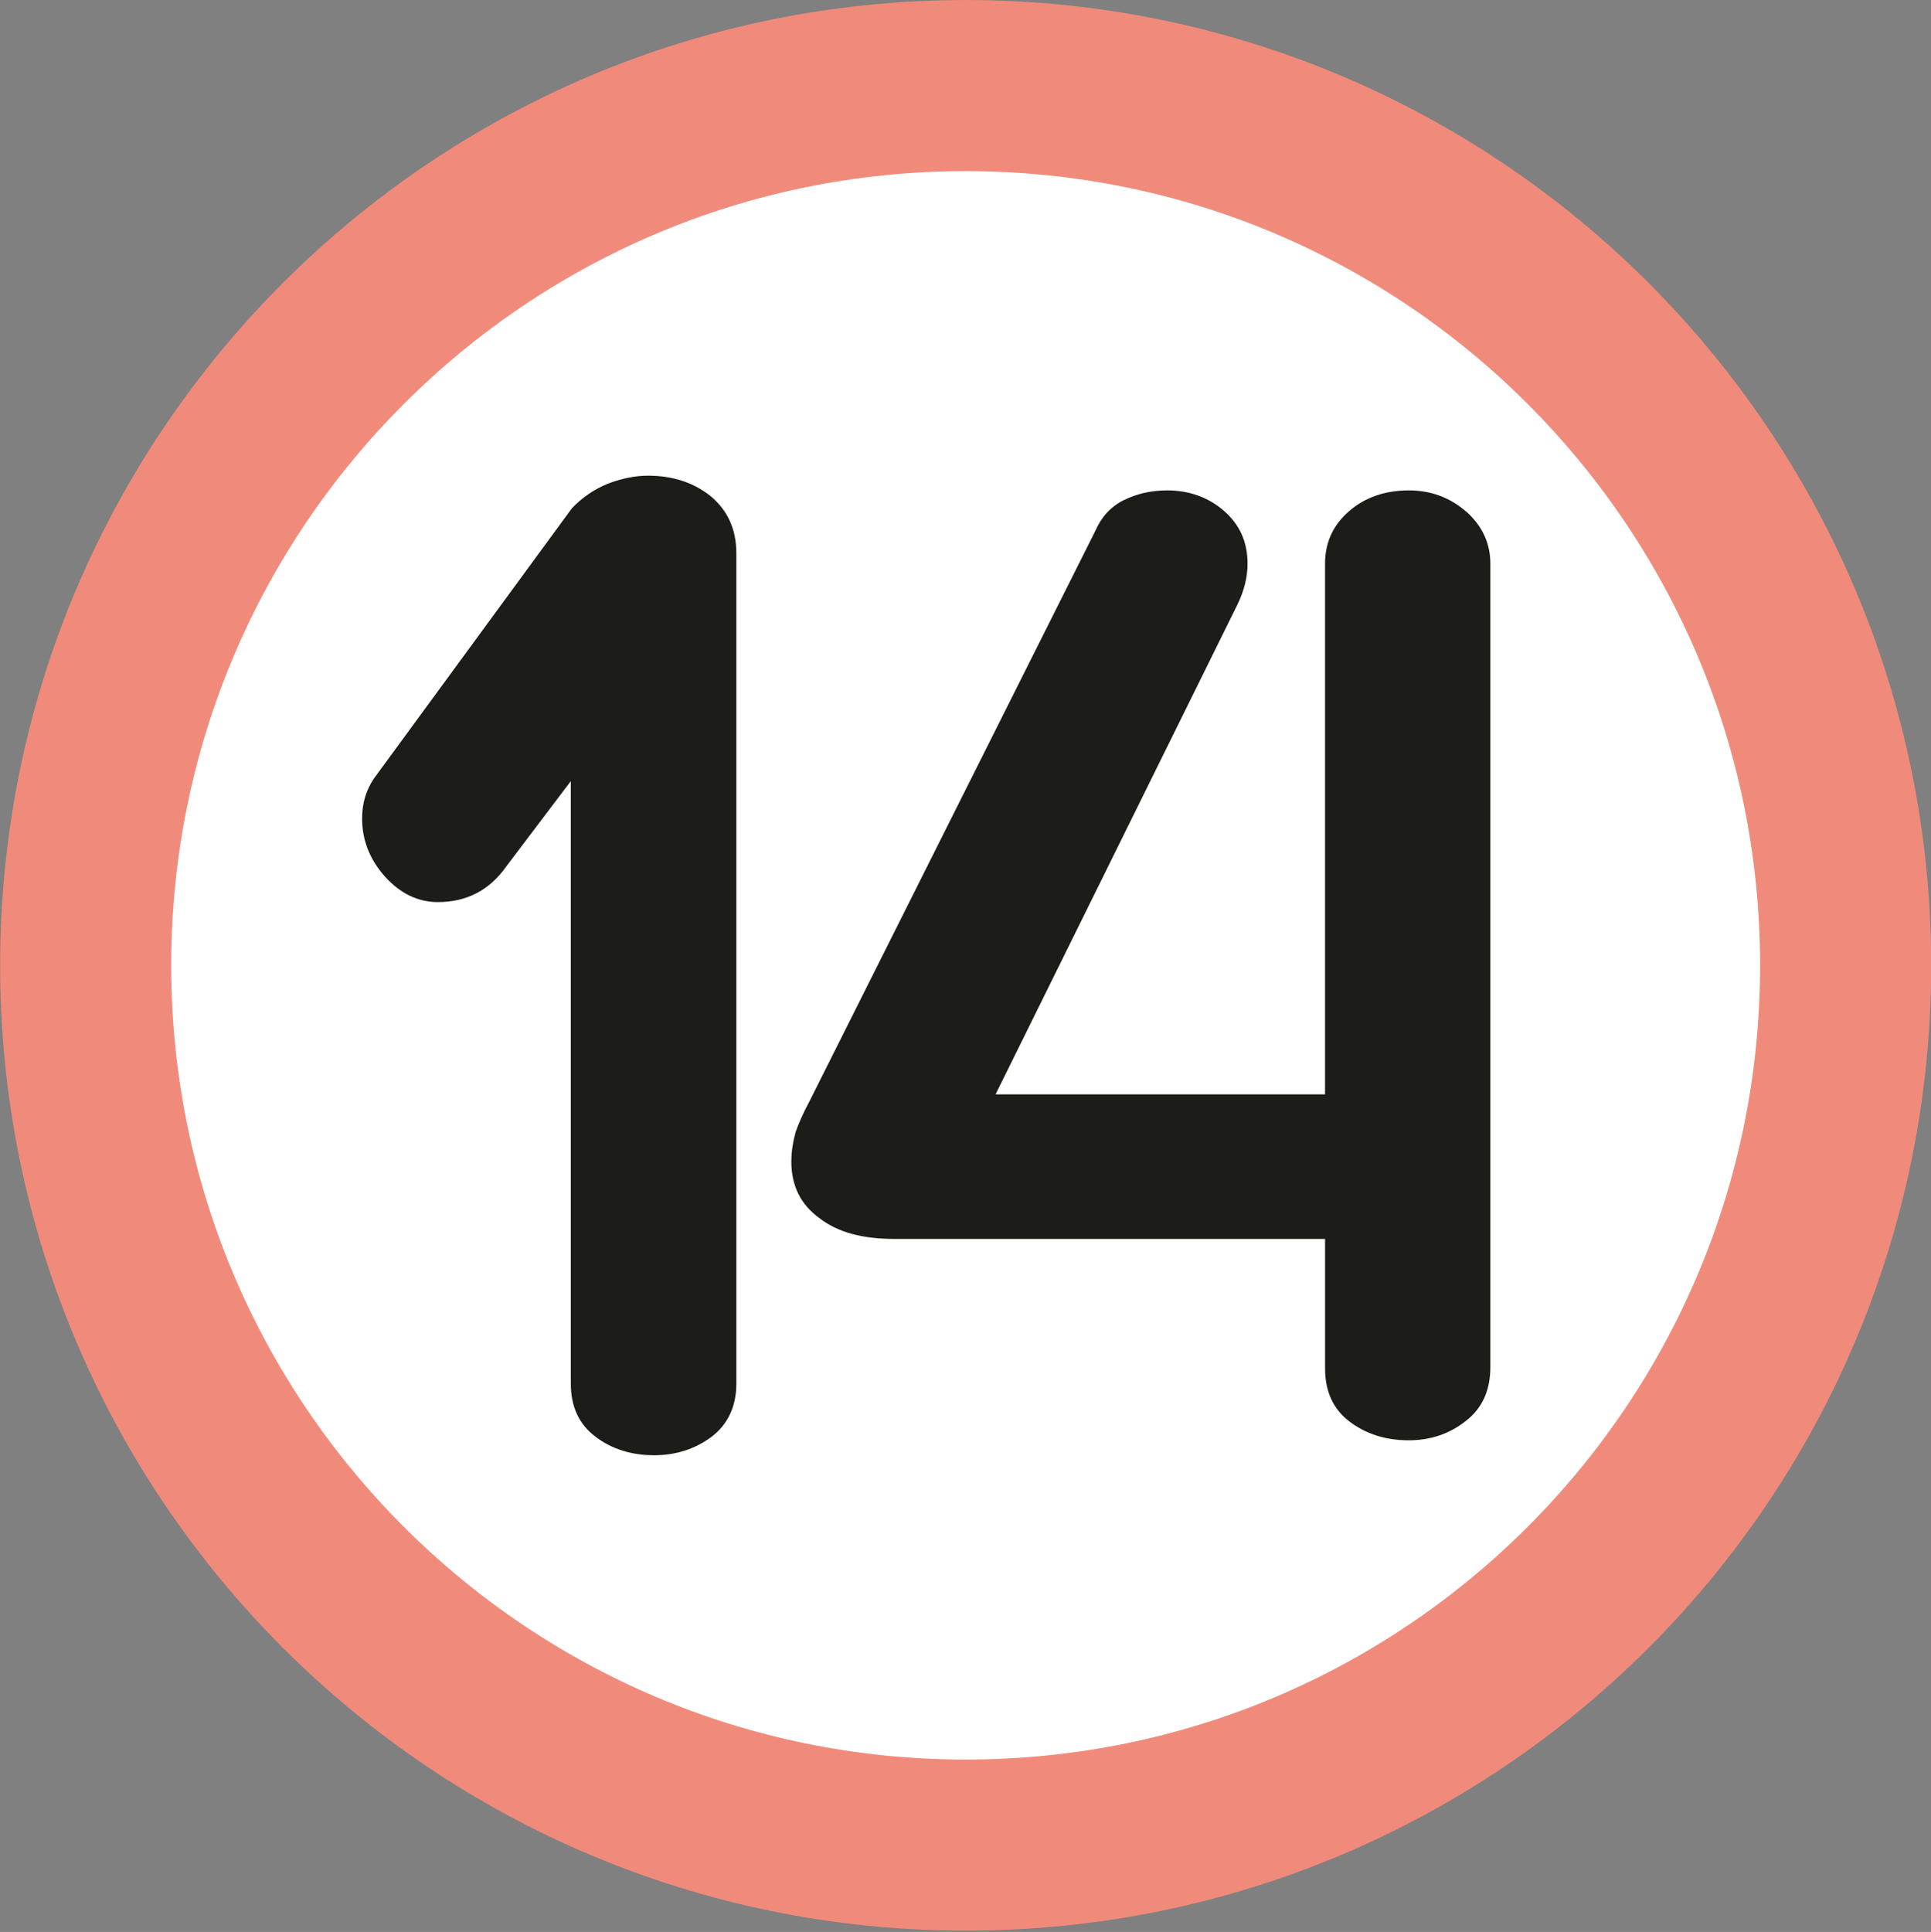
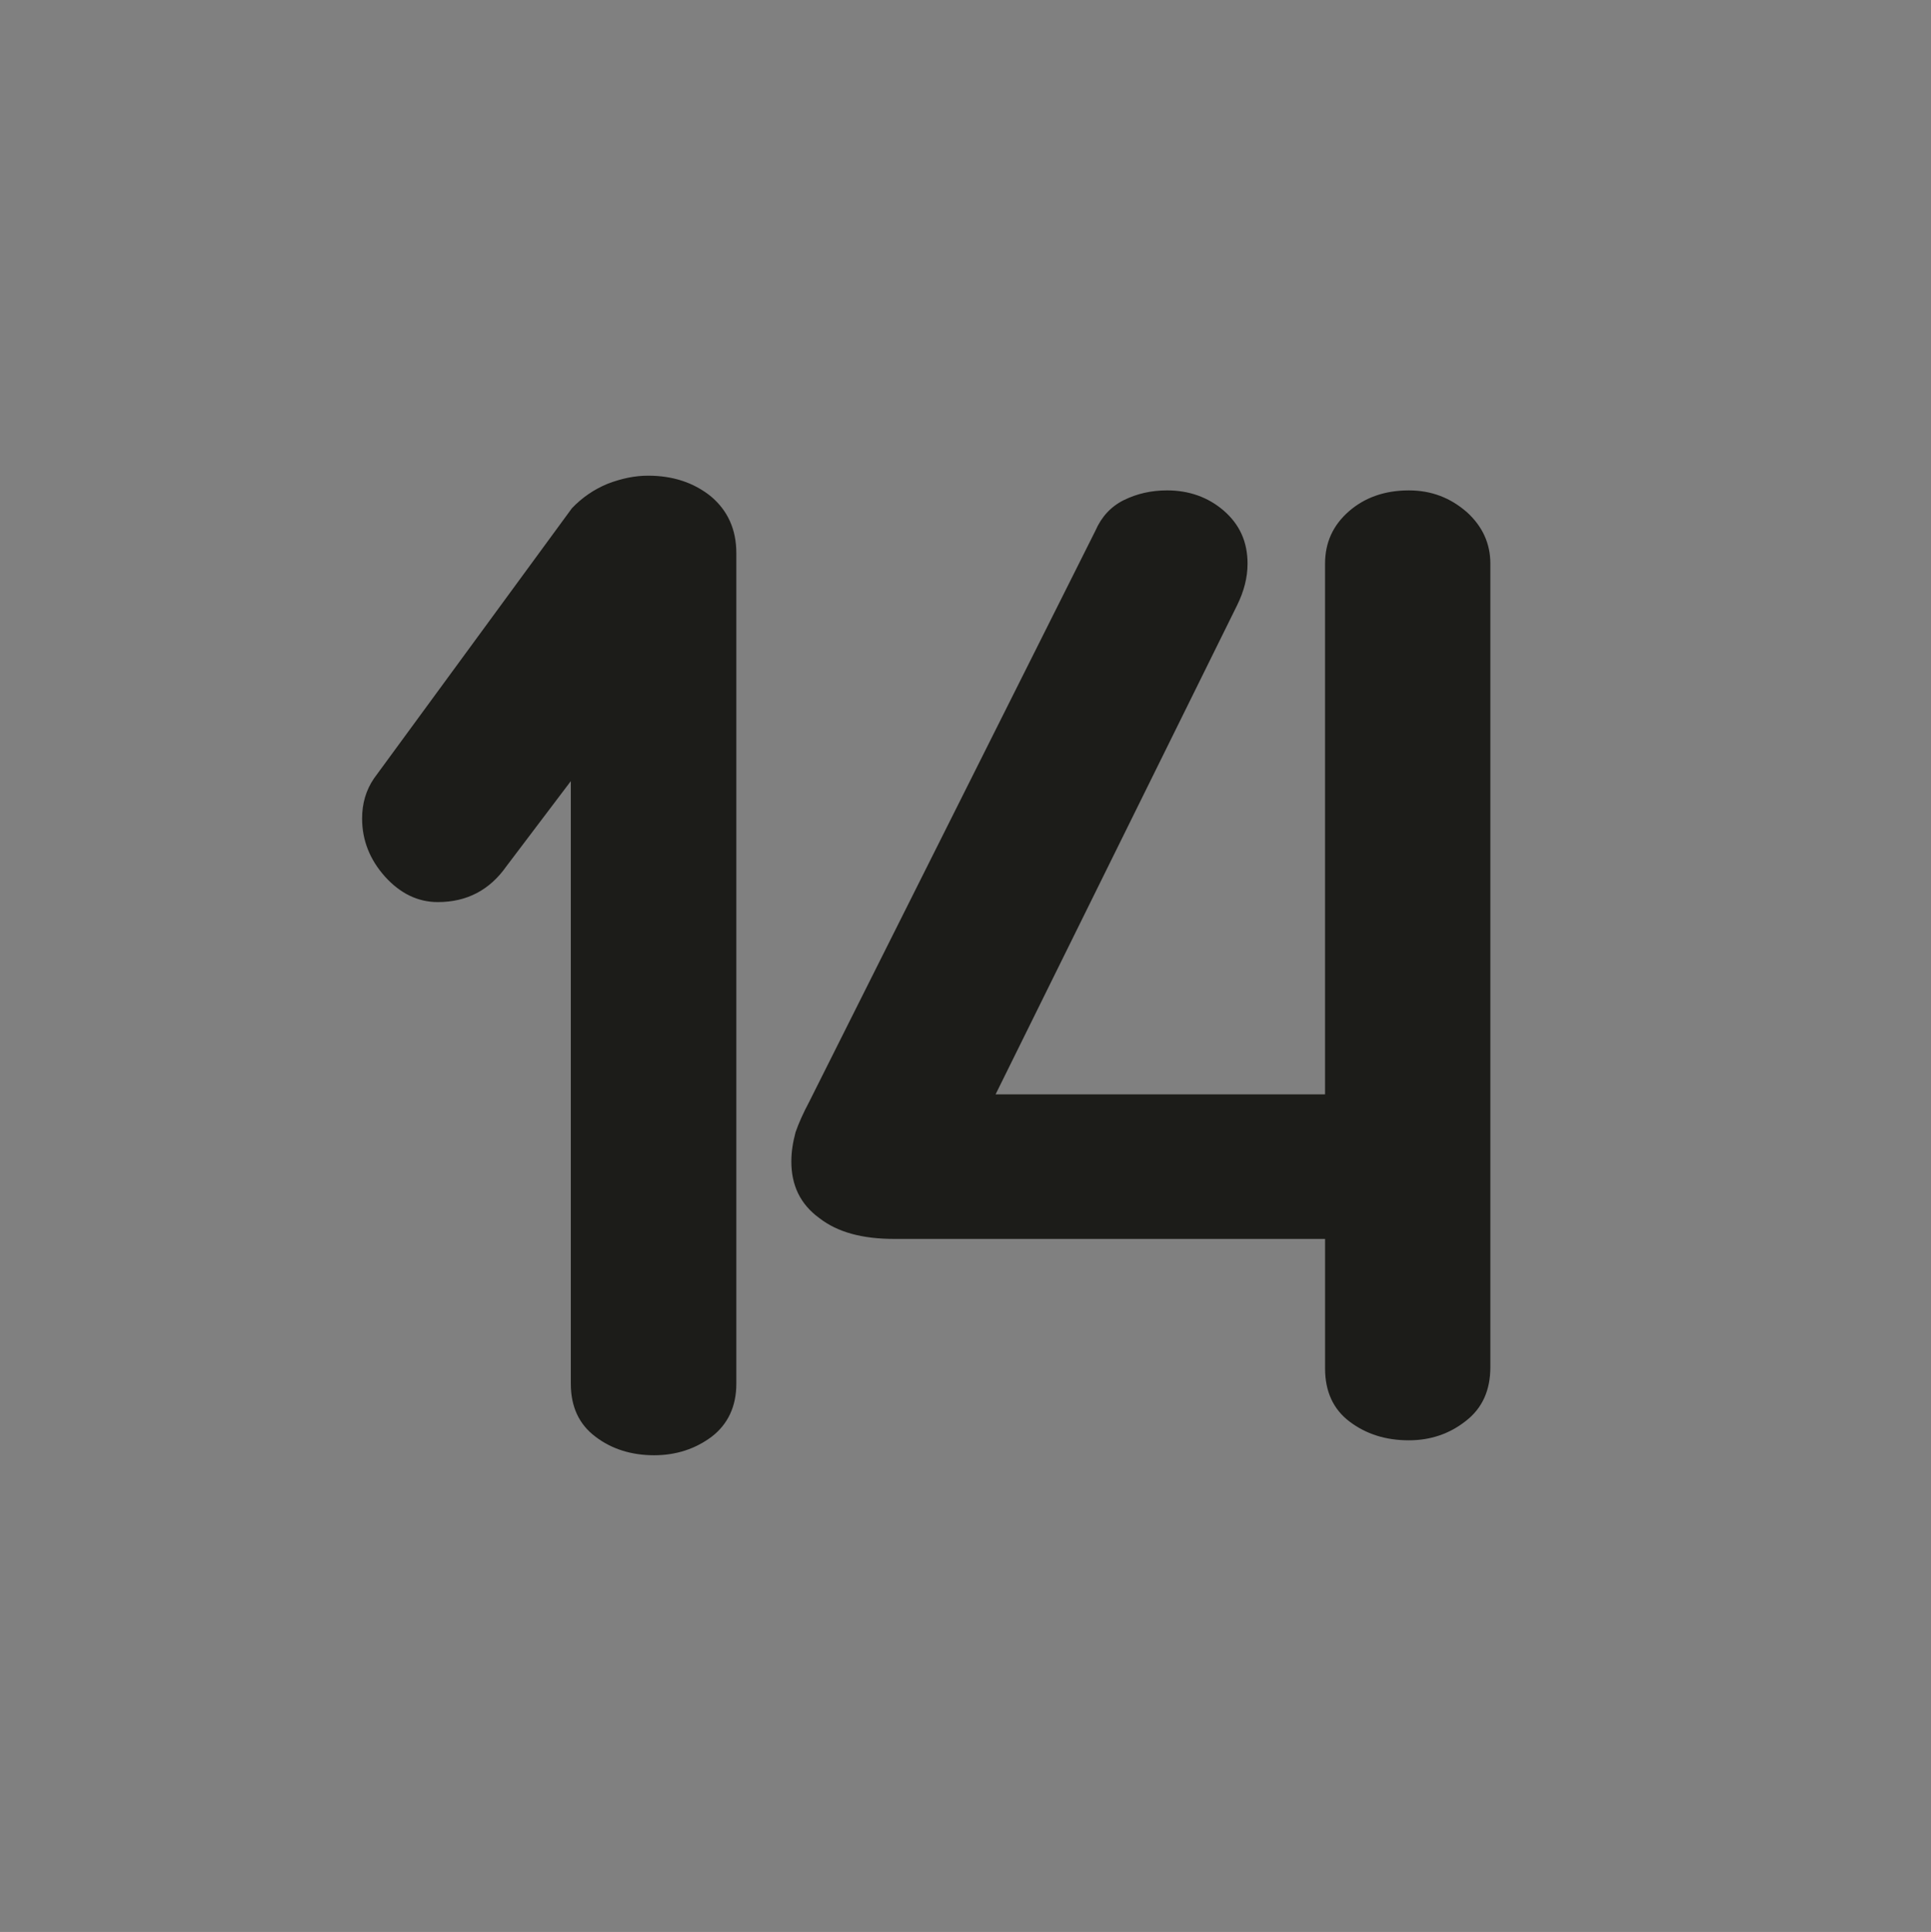
<svg xmlns="http://www.w3.org/2000/svg" xmlns:ns1="http://sodipodi.sourceforge.net/DTD/sodipodi-0.dtd" xmlns:ns2="http://www.inkscape.org/namespaces/inkscape" width="211.563mm" height="211.644mm" viewBox="0 0 211.563 211.644" version="1.1" id="svg5" ns1:docname="4911.svg" ns2:version="1.1.1 (3bf5ae0d25, 2021-09-20)">
  <rect x="0" y="0" width="211.563" height="211.644" fill="#808080" stroke="none" />
  <ns1:namedview id="namedview16" pagecolor="#ffffff" bordercolor="#666666" borderopacity="1.0" ns2:pageshadow="2" ns2:pageopacity="0.0" ns2:pagecheckerboard="0" ns2:document-units="mm" showgrid="false" ns2:zoom="0.35355339" ns2:cx="-60.811183" ns2:cy="530.33008" ns2:window-width="1920" ns2:window-height="1017" ns2:window-x="-8" ns2:window-y="-8" ns2:window-maximized="1" ns2:current-layer="svg5" />
  <defs id="defs2">
    <clipPath id="clip963">
      <path d="M 9.781,7.648 H 54.004 V 51.879 H 9.781 Z m 0,0" id="path6367" />
    </clipPath>
    <clipPath id="clip841">
      <path d="m 581.457,361.875 h 10.203 v 10.207 h -10.203 z m 0,0" id="path6001" />
    </clipPath>
    <clipPath id="clip840">
      <path d="m 518.75,356.773 h 10.203 v 10.207 H 518.75 Z m 0,0" id="path5998" />
    </clipPath>
    <clipPath id="clip828">
      <path d="m 218.707,395.801 h 10.203 v 10.207 h -10.203 z m 0,0" id="path5962" />
    </clipPath>
  </defs>
-   <path style="fill:#ffffff;fill-opacity:1;fill-rule:nonzero;stroke:#f08a7a;stroke-width:18.743;stroke-linecap:butt;stroke-linejoin:miter;stroke-miterlimit:10;stroke-opacity:1" d="m 202.212,105.752 c 0,53.252 -43.149,96.377 -96.401,96.377 -53.228,0 -96.426,-43.124 -96.426,-96.377 0,-53.228 43.197,-96.377 96.426,-96.377 53.252,0 96.401,43.149 96.401,96.377" id="path8514" />
  <path style="fill:#1c1c19;fill-opacity:1;fill-rule:nonzero;stroke:none;stroke-width:6.248" d="m 66.591,52.988 c 1.562,-0.588 2.978,-0.878 4.418,-0.878 2.709,0 5.003,0.756 6.882,2.27 1.831,1.537 2.782,3.612 2.782,6.199 v 91.008 c 0,2.49 -0.926,4.442 -2.709,5.808 -1.806,1.342 -3.905,2.026 -6.297,2.026 -2.489,0 -4.662,-0.684 -6.418,-2.026 -1.831,-1.367 -2.709,-3.319 -2.709,-5.808 V 85.57 l -7.053,9.323 c -1.831,2.612 -4.344,3.929 -7.517,3.929 -2.172,0 -4.1,-0.926 -5.784,-2.782 -1.659,-1.855 -2.514,-3.978 -2.514,-6.37 0,-1.635 0.413,-3.099 1.318,-4.418 L 62.661,55.674 c 1.123,-1.171 2.392,-2.05 3.929,-2.685" id="path8516" />
  <path style="fill:#1c1c19;fill-opacity:1;fill-rule:nonzero;stroke:none;stroke-width:6.248" d="m 160.723,56.112 c 1.734,1.587 2.563,3.466 2.563,5.637 v 88.005 c 0,2.514 -0.854,4.491 -2.685,5.907 -1.782,1.415 -3.88,2.123 -6.248,2.123 -2.538,0 -4.686,-0.684 -6.492,-2.05 -1.781,-1.342 -2.684,-3.295 -2.684,-5.809 V 135.722 H 97.977 c -3.514,0 -6.223,-0.731 -8.225,-2.294 -2.075,-1.512 -3.051,-3.588 -3.051,-6.175 0,-1.123 0.177,-2.148 0.462,-3.221 0.344,-1.001 0.854,-2.124 1.489,-3.319 L 120.014,58.138 c 0.659,-1.512 1.684,-2.636 3.099,-3.344 1.44,-0.708 3.002,-1.073 4.759,-1.073 2.367,0 4.467,0.731 6.175,2.196 1.757,1.512 2.636,3.417 2.636,5.833 0,1.512 -0.388,3.026 -1.148,4.564 l -26.456,53.57 h 36.096 V 61.75 c 0,-2.294 0.854,-4.198 2.611,-5.735 1.734,-1.512 3.929,-2.293 6.565,-2.293 2.465,0 4.564,0.806 6.37,2.392" id="path8518" />
</svg>